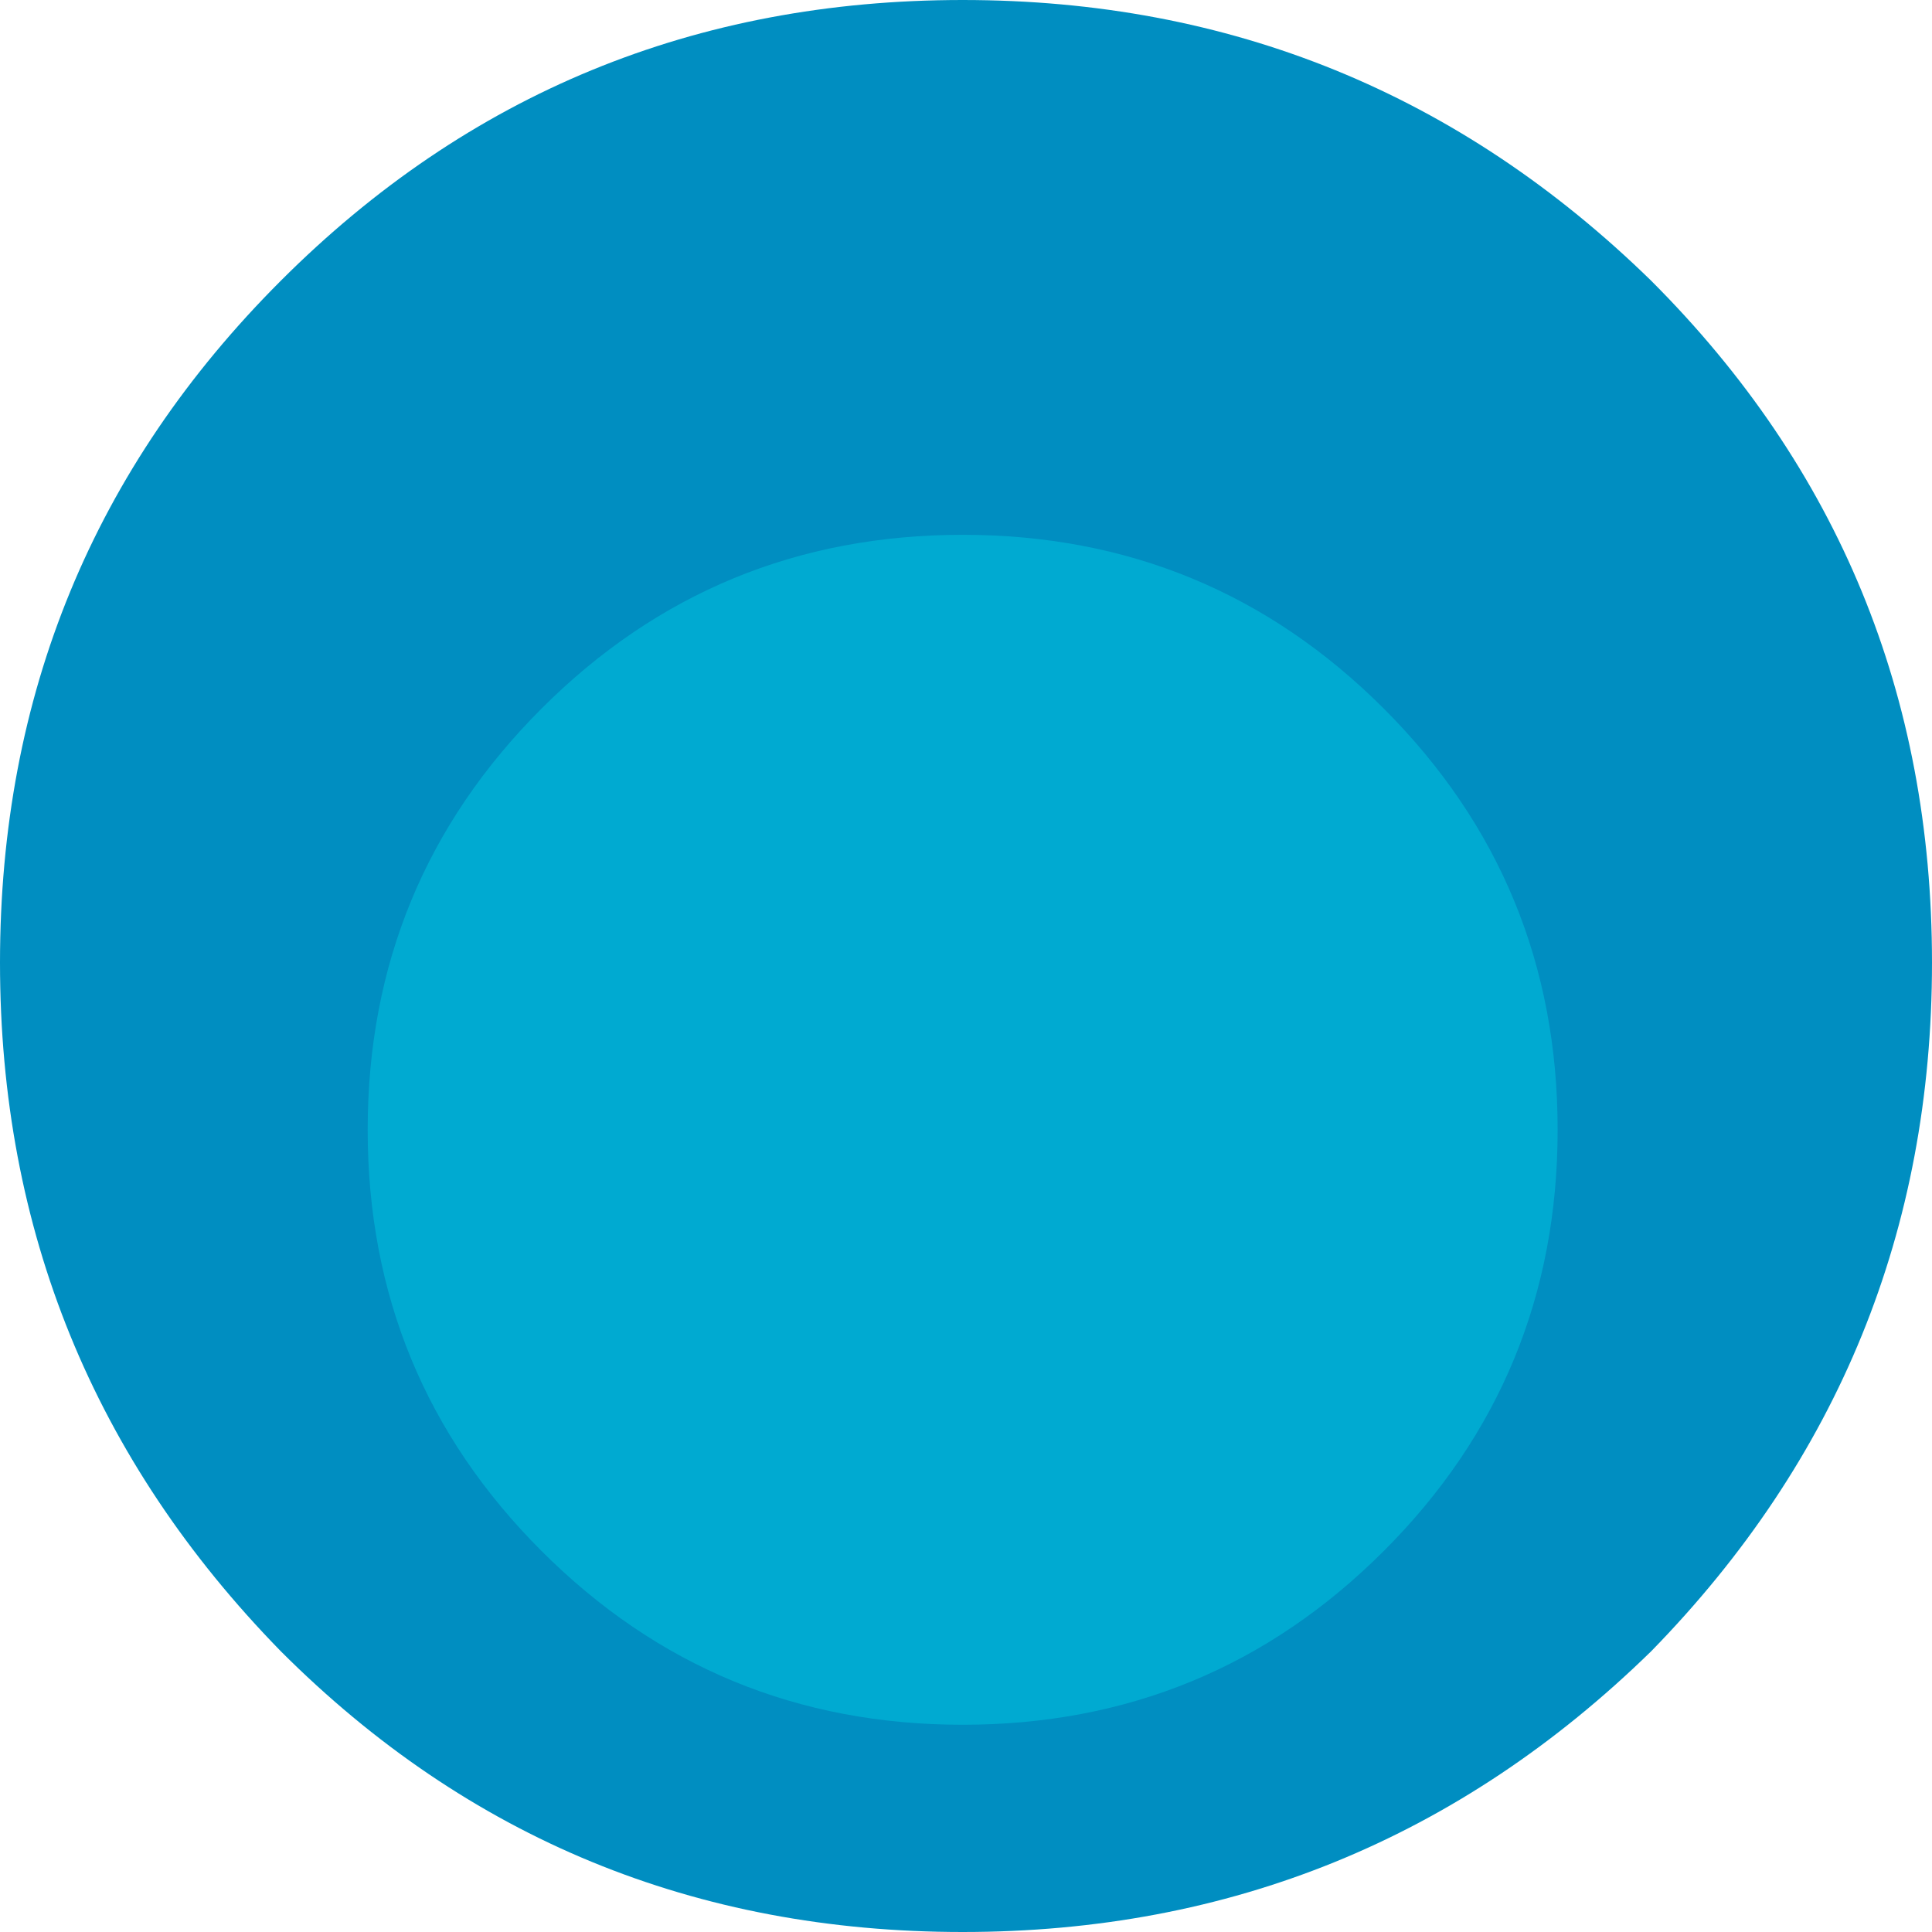
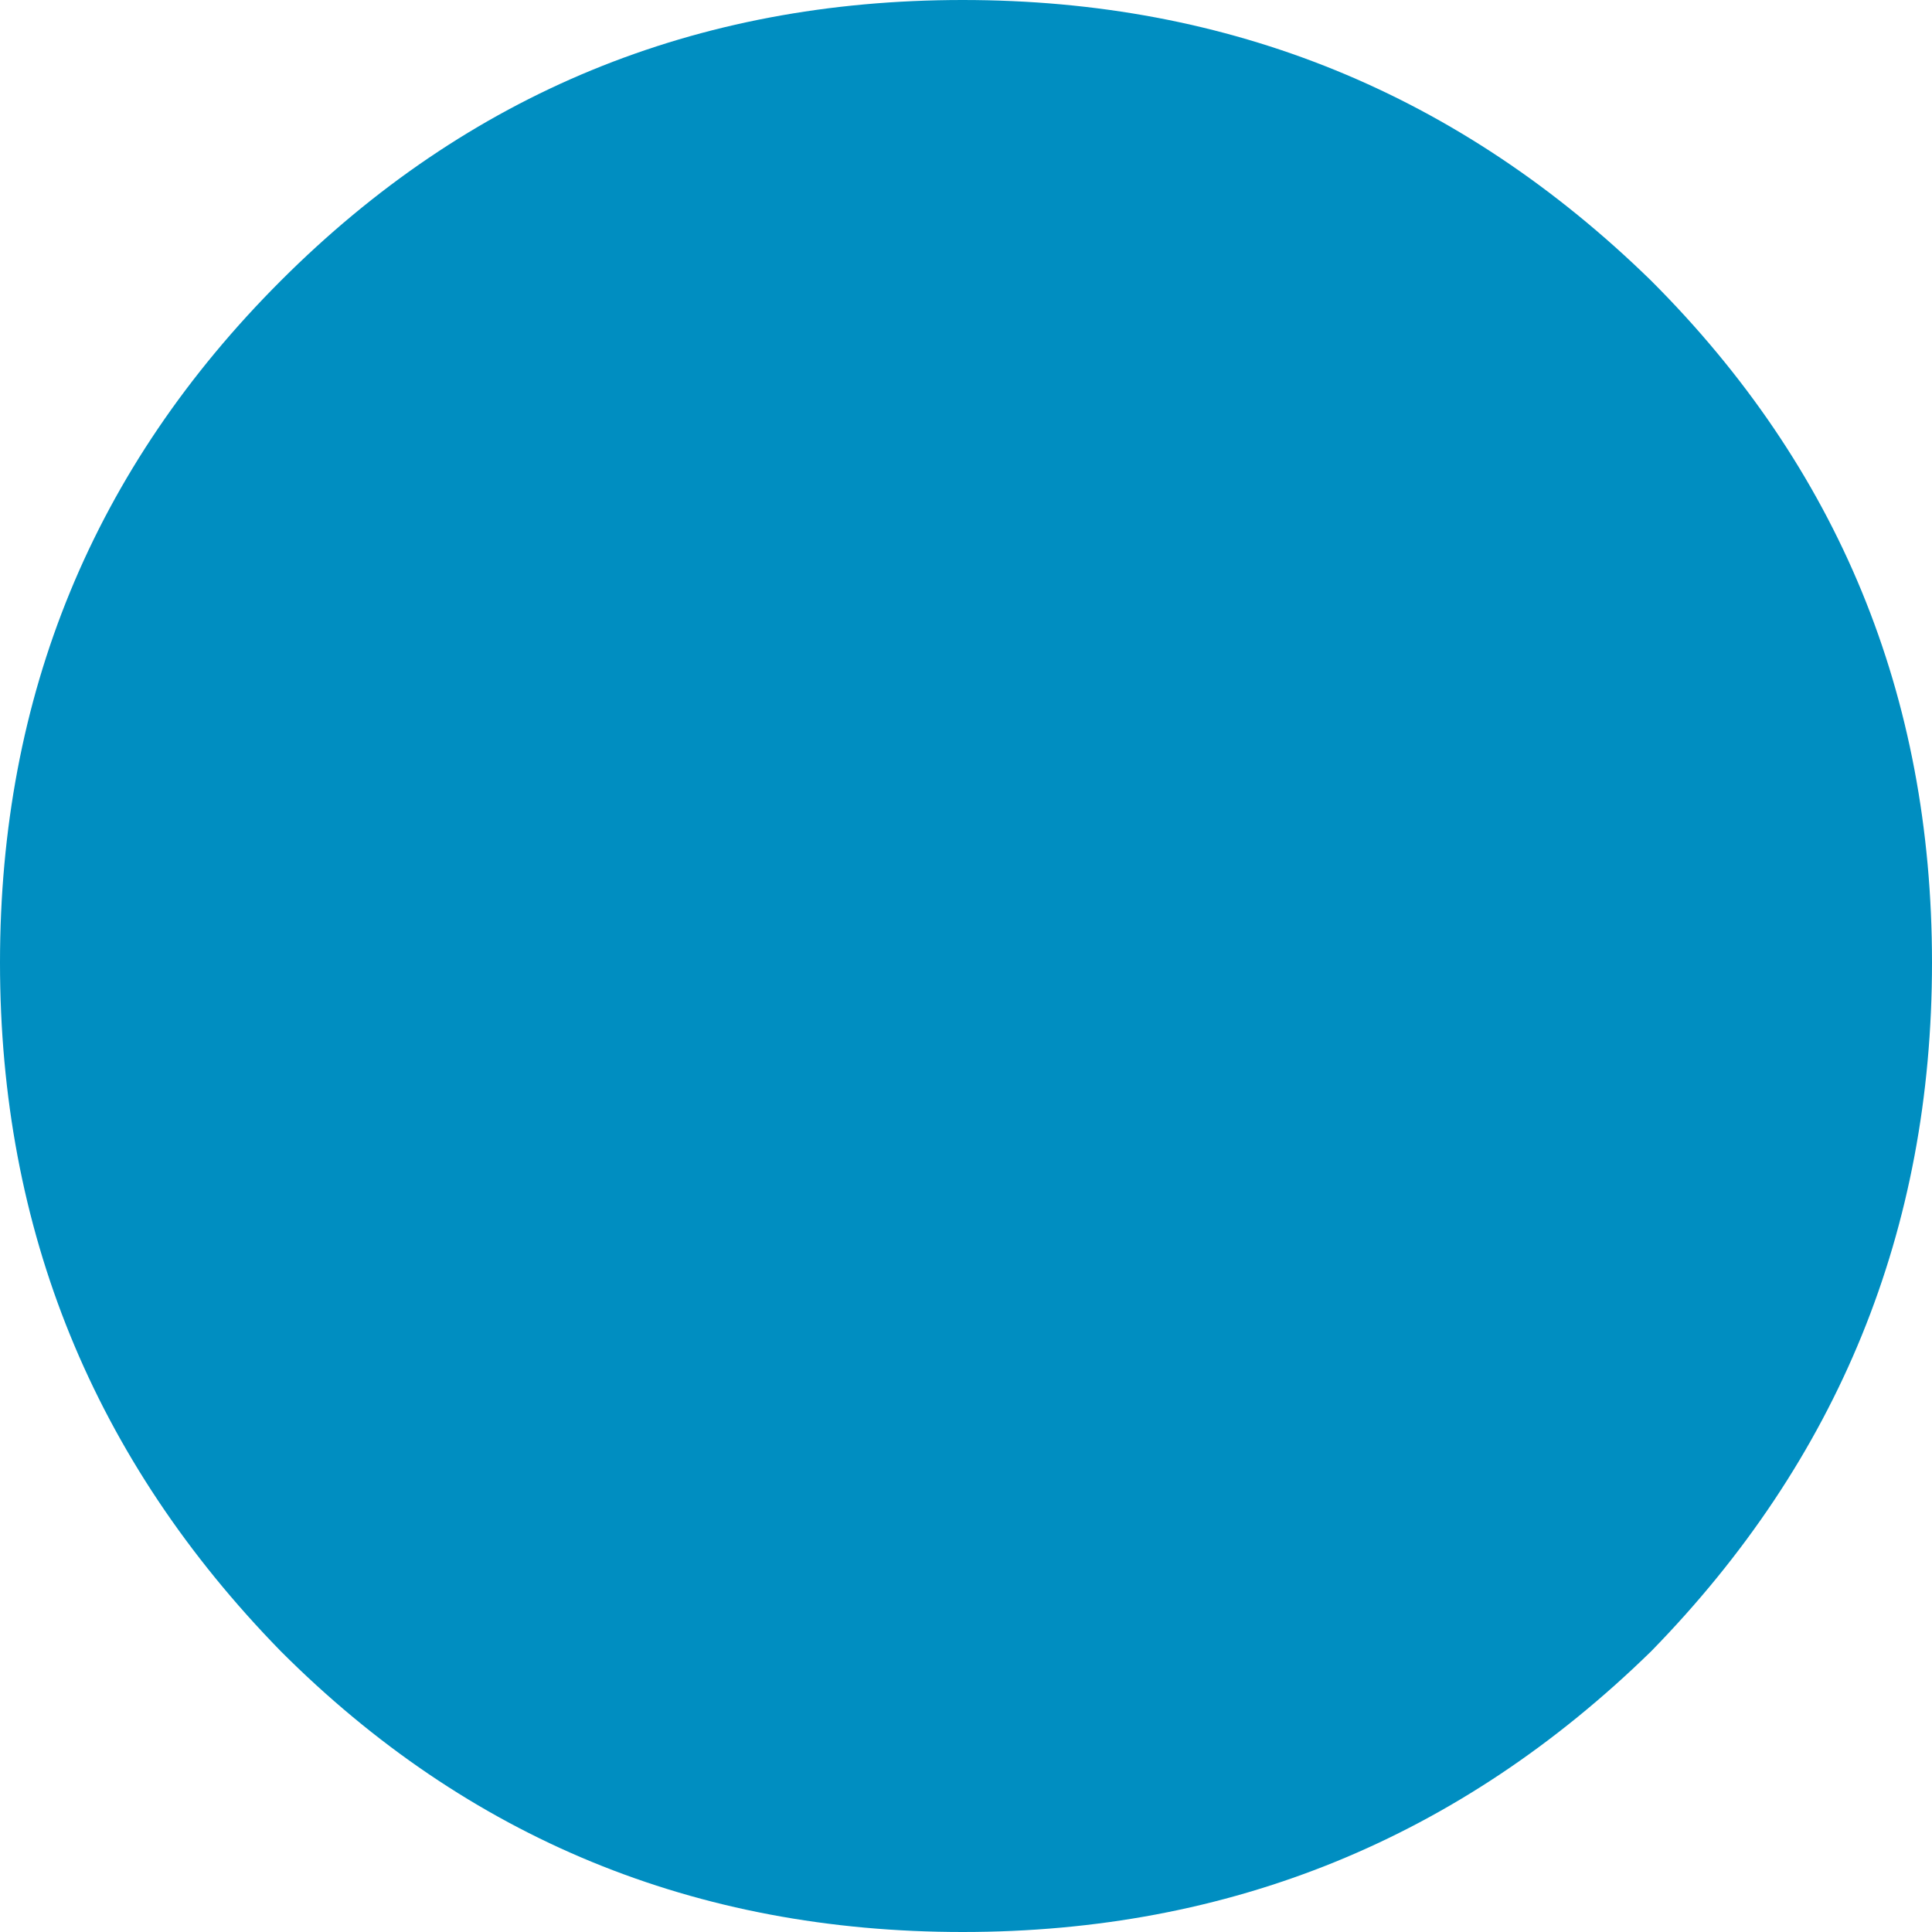
<svg xmlns="http://www.w3.org/2000/svg" height="14.45px" width="14.45px">
  <g transform="matrix(1.0, 0.0, 0.0, 1.0, 7.25, 7.2)">
    <path d="M7.2 0.0 Q7.2 3.0 5.1 5.15 2.95 7.25 -0.05 7.25 -3.05 7.25 -5.15 5.15 -7.25 3.0 -7.25 0.0 -7.25 -3.0 -5.15 -5.1 -3.05 -7.2 -0.05 -7.2 2.95 -7.2 5.1 -5.1 7.2 -3.0 7.2 0.0" fill="#008ec1" fill-rule="evenodd" stroke="none" />
-     <path d="M4.4 1.25 Q4.4 3.1 3.1 4.4 1.8 5.7 -0.05 5.7 -1.9 5.7 -3.2 4.4 -4.5 3.1 -4.5 1.25 -4.5 -0.6 -3.2 -1.9 -1.9 -3.2 -0.05 -3.2 1.8 -3.2 3.1 -1.9 4.4 -0.6 4.4 1.25" fill="#00aad1" fill-rule="evenodd" stroke="none" />
  </g>
</svg>